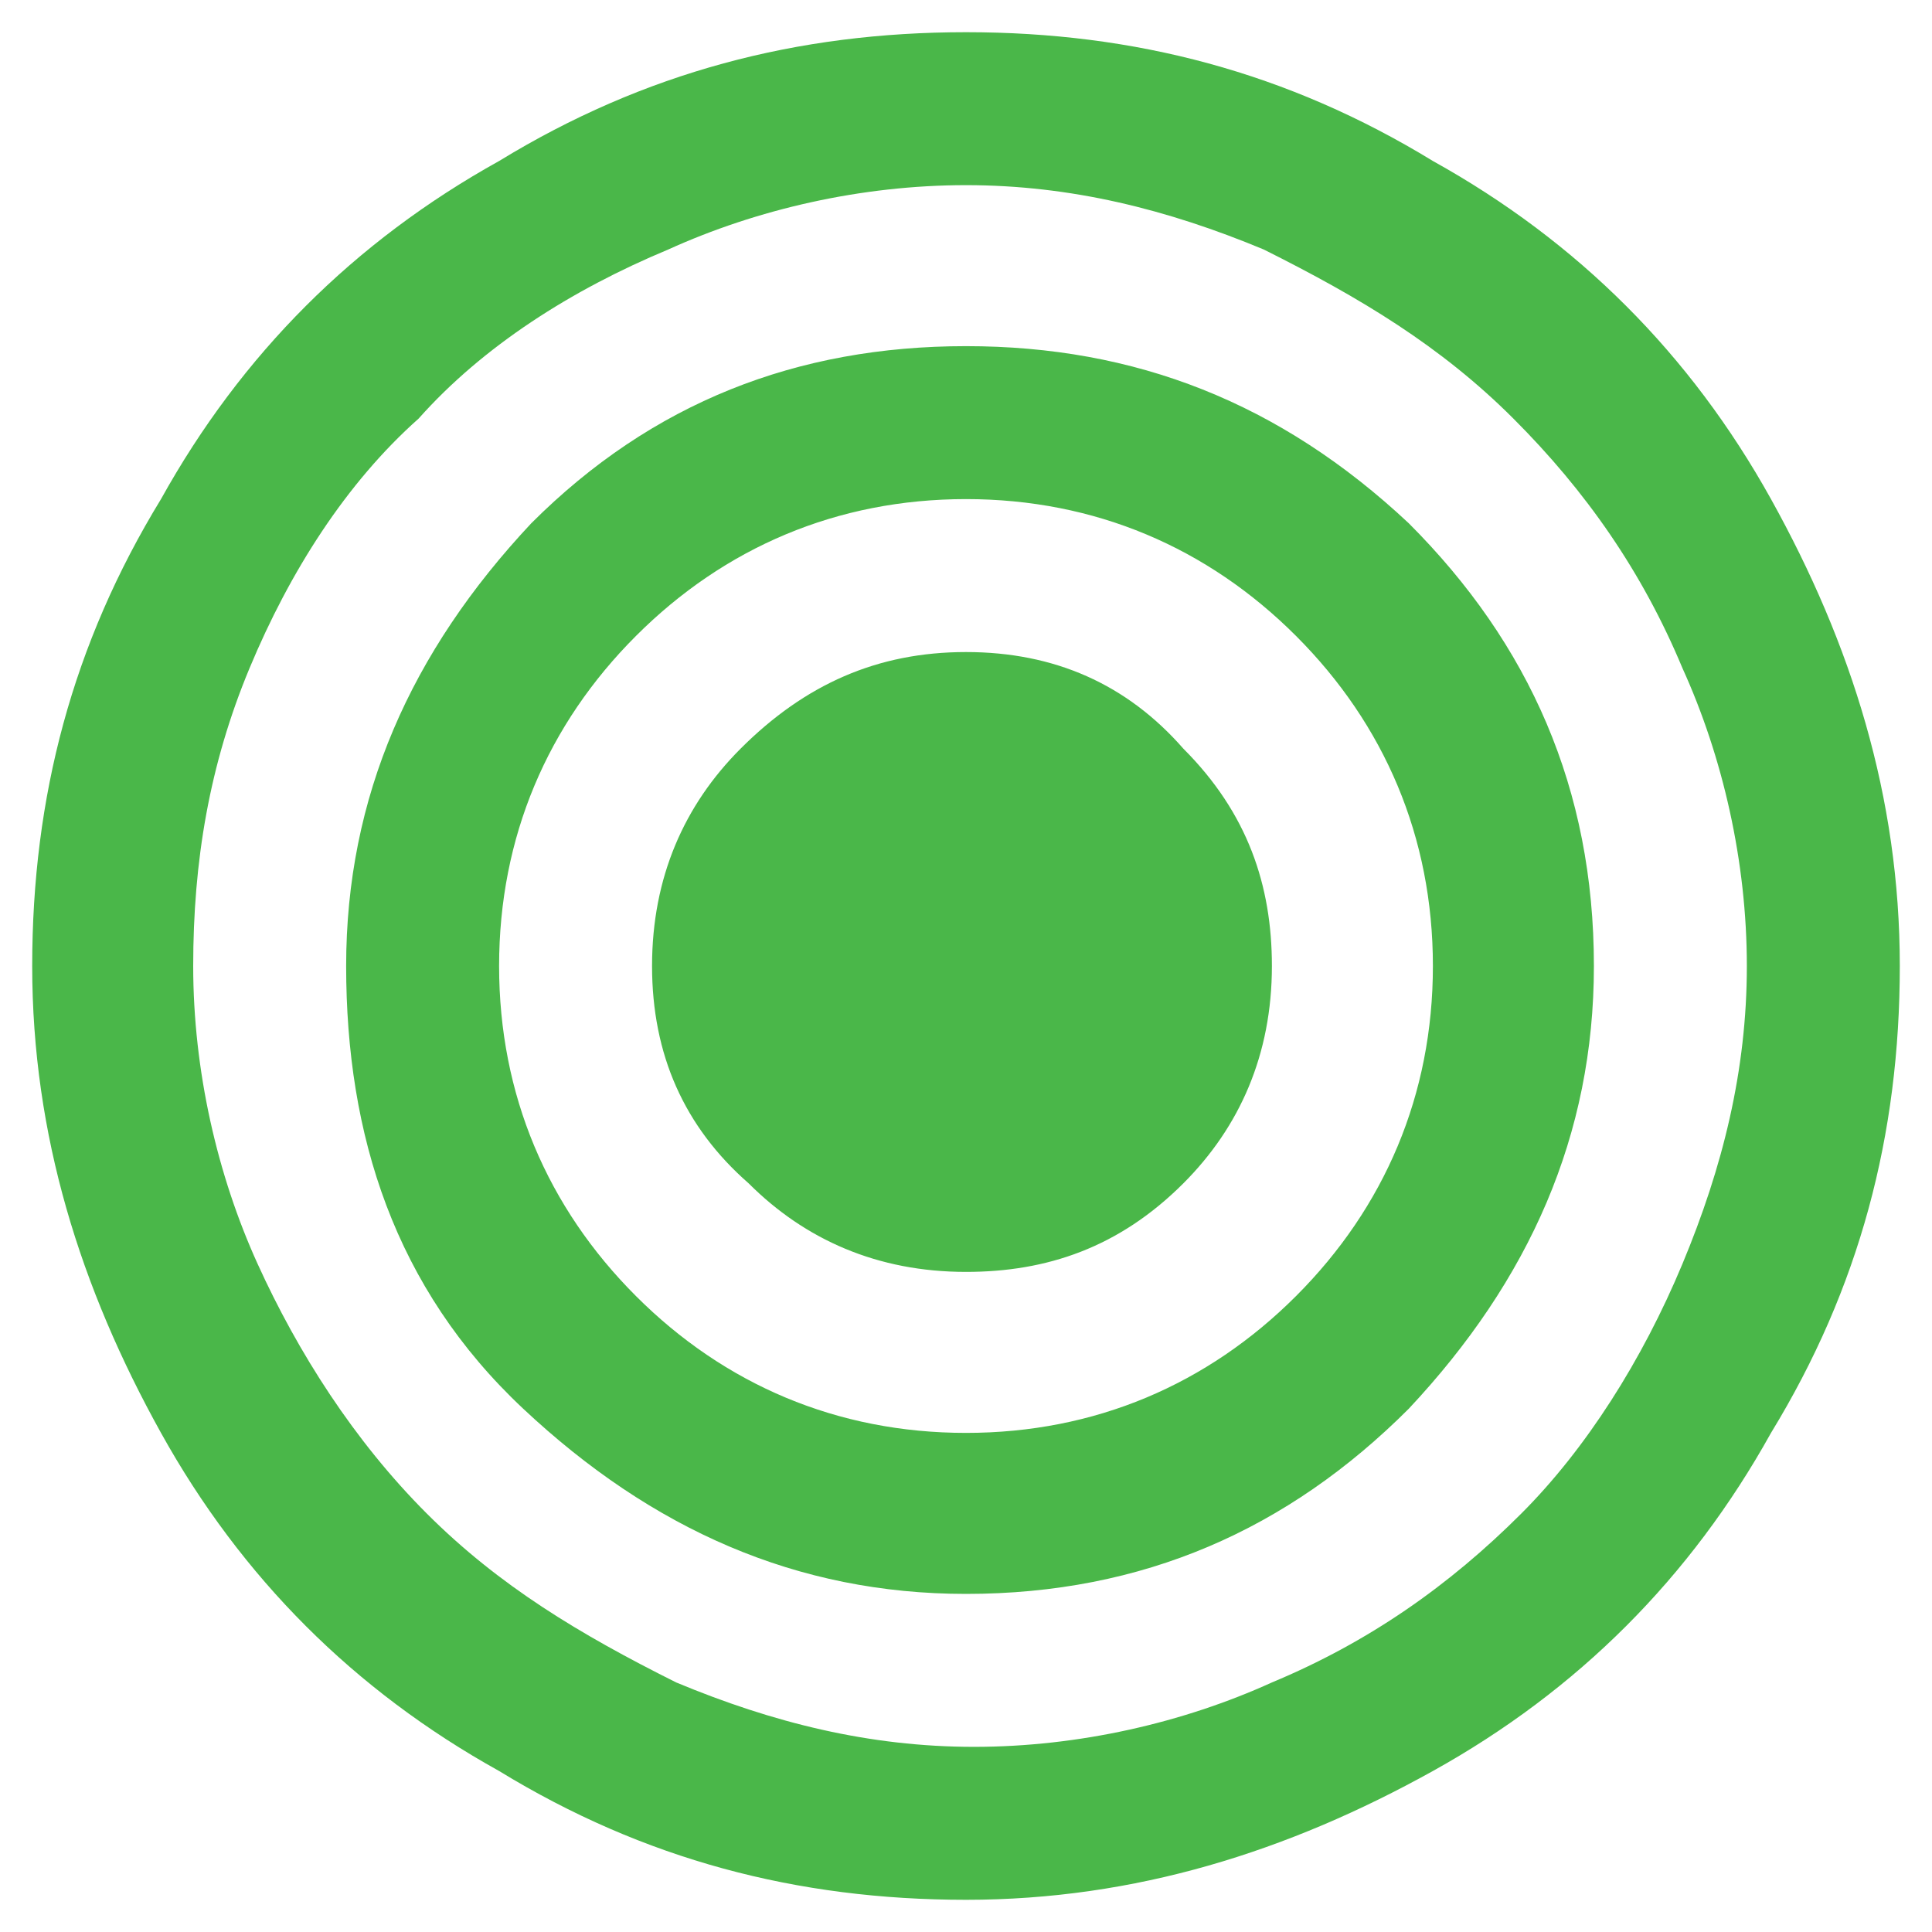
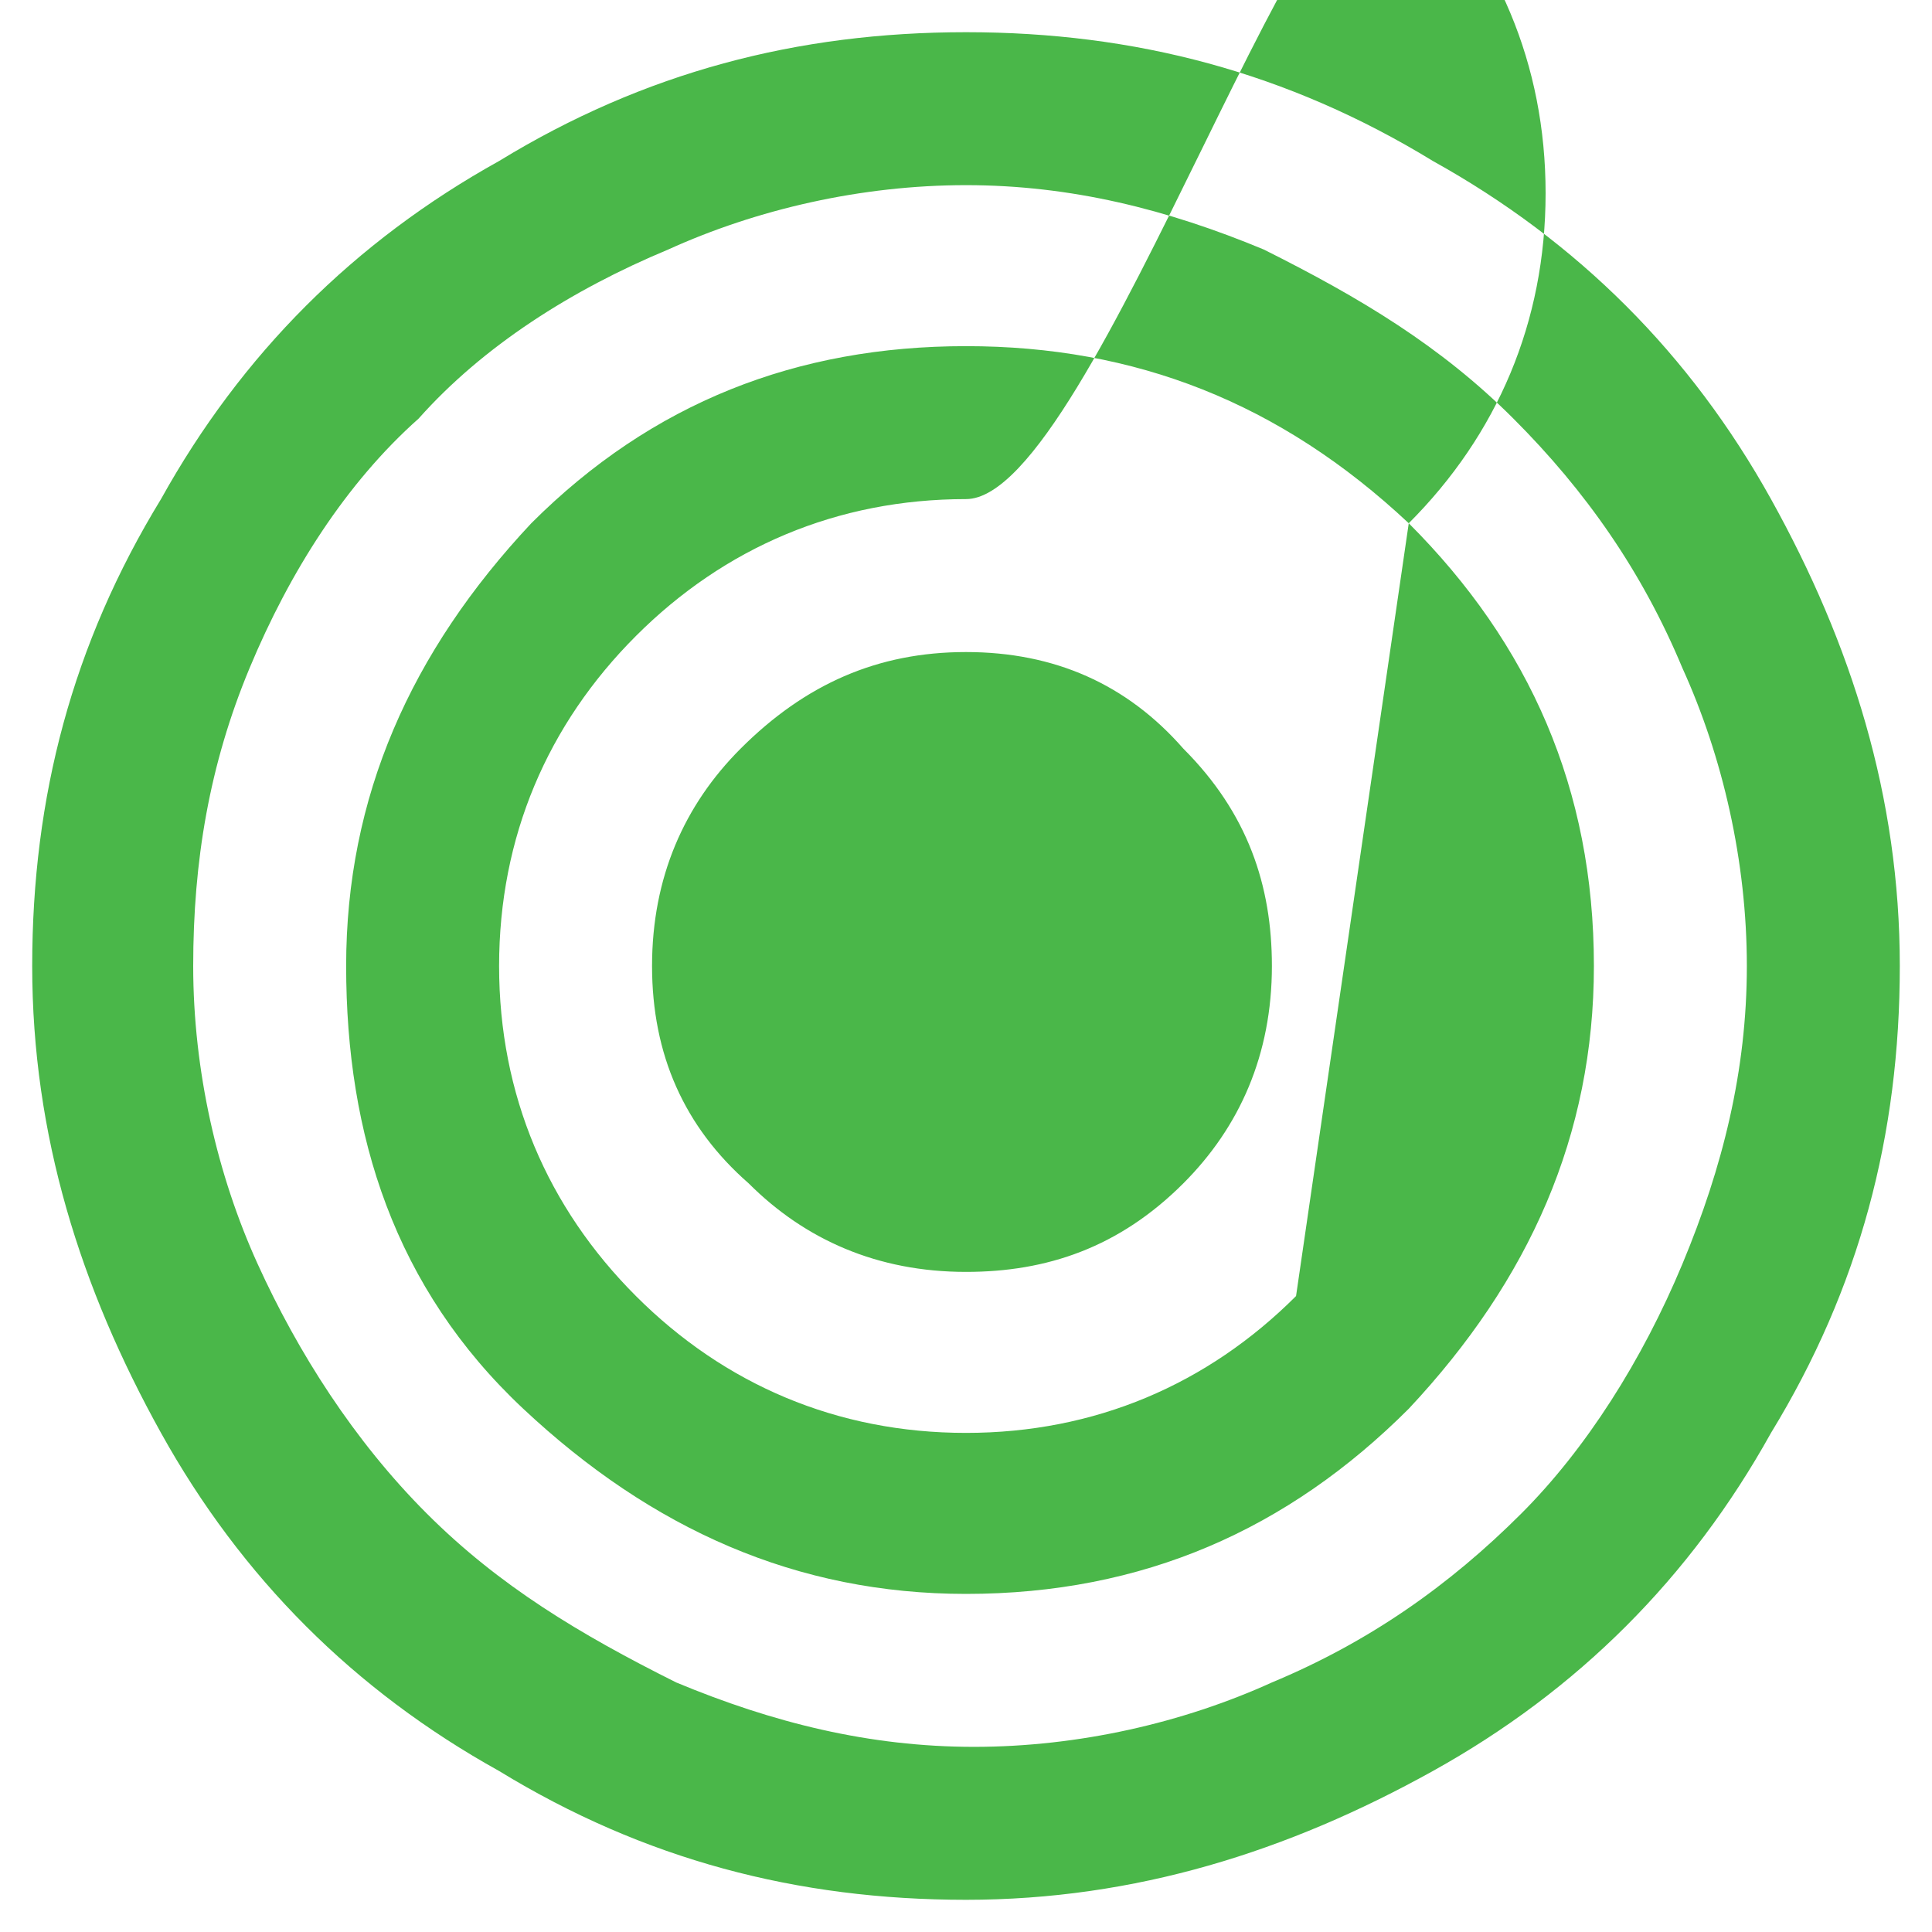
<svg xmlns="http://www.w3.org/2000/svg" version="1.1" id="Layer_1" x="0px" y="0px" viewBox="0 0 24 24" style="enable-background:new 0 0 24 24;" xml:space="preserve">
  <style type="text/css">
	.st0{fill:#4AB749;}
</style>
  <g>
-     <path class="st0" d="M22,6.2c1,1.8,1.6,3.7,1.6,5.8s-0.5,4-1.6,5.8c-1,1.8-2.4,3.2-4.2,4.2s-3.7,1.6-5.8,1.6S8,23.1,6.2,22   C4.4,21,3,19.6,2,17.8S0.4,14.1,0.4,12S0.9,8,2,6.2C3,4.4,4.4,3,6.2,2C8,0.9,9.9,0.4,12,0.4s4,0.5,5.8,1.6C19.6,3,21,4.4,22,6.2z    M20.9,15.7c0.5-1.2,0.8-2.4,0.8-3.7s-0.3-2.6-0.8-3.7c-0.5-1.2-1.2-2.2-2.1-3.1s-1.9-1.5-3.1-2.1c-1.2-0.5-2.4-0.8-3.7-0.8   S9.4,2.6,8.3,3.1C7.1,3.6,6,4.3,5.2,5.2C4.3,6,3.6,7.1,3.1,8.3S2.4,10.7,2.4,12s0.3,2.6,0.8,3.7s1.2,2.2,2.1,3.1s1.9,1.5,3.1,2.1   c1.2,0.5,2.4,0.8,3.7,0.8s2.6-0.3,3.7-0.8c1.2-0.5,2.2-1.2,3.1-2.1C19.7,18,20.4,16.9,20.9,15.7z M17.5,6.5C19,8,19.8,9.8,19.8,12   c0,2.1-0.8,3.9-2.3,5.5C16,19,14.2,19.8,12,19.8c-2.1,0-3.9-0.8-5.5-2.3S4.3,14.1,4.3,12s0.8-3.9,2.3-5.5C8.1,5,9.9,4.3,12,4.3   S15.9,5,17.5,6.5z M16.1,16.1c1.1-1.1,1.7-2.5,1.7-4.1s-0.6-3-1.7-4.1S13.6,6.2,12,6.2S9,6.8,7.9,7.9S6.2,10.4,6.2,12   s0.6,3,1.7,4.1s2.5,1.7,4.1,1.7C13.6,17.8,15,17.2,16.1,16.1z M14.7,9.3c0.8,0.8,1.1,1.7,1.1,2.7c0,1.1-0.4,2-1.1,2.7   c-0.8,0.8-1.7,1.1-2.7,1.1c-1.1,0-2-0.4-2.7-1.1C8.5,14,8.1,13.1,8.1,12s0.4-2,1.1-2.7C10,8.5,10.9,8.1,12,8.1S14,8.5,14.7,9.3z" />
+     <path class="st0" d="M22,6.2c1,1.8,1.6,3.7,1.6,5.8s-0.5,4-1.6,5.8c-1,1.8-2.4,3.2-4.2,4.2s-3.7,1.6-5.8,1.6S8,23.1,6.2,22   C4.4,21,3,19.6,2,17.8S0.4,14.1,0.4,12S0.9,8,2,6.2C3,4.4,4.4,3,6.2,2C8,0.9,9.9,0.4,12,0.4s4,0.5,5.8,1.6C19.6,3,21,4.4,22,6.2z    M20.9,15.7c0.5-1.2,0.8-2.4,0.8-3.7s-0.3-2.6-0.8-3.7c-0.5-1.2-1.2-2.2-2.1-3.1s-1.9-1.5-3.1-2.1c-1.2-0.5-2.4-0.8-3.7-0.8   S9.4,2.6,8.3,3.1C7.1,3.6,6,4.3,5.2,5.2C4.3,6,3.6,7.1,3.1,8.3S2.4,10.7,2.4,12s0.3,2.6,0.8,3.7s1.2,2.2,2.1,3.1s1.9,1.5,3.1,2.1   c1.2,0.5,2.4,0.8,3.7,0.8s2.6-0.3,3.7-0.8c1.2-0.5,2.2-1.2,3.1-2.1C19.7,18,20.4,16.9,20.9,15.7z M17.5,6.5C19,8,19.8,9.8,19.8,12   c0,2.1-0.8,3.9-2.3,5.5C16,19,14.2,19.8,12,19.8c-2.1,0-3.9-0.8-5.5-2.3S4.3,14.1,4.3,12s0.8-3.9,2.3-5.5C8.1,5,9.9,4.3,12,4.3   S15.9,5,17.5,6.5z c1.1-1.1,1.7-2.5,1.7-4.1s-0.6-3-1.7-4.1S13.6,6.2,12,6.2S9,6.8,7.9,7.9S6.2,10.4,6.2,12   s0.6,3,1.7,4.1s2.5,1.7,4.1,1.7C13.6,17.8,15,17.2,16.1,16.1z M14.7,9.3c0.8,0.8,1.1,1.7,1.1,2.7c0,1.1-0.4,2-1.1,2.7   c-0.8,0.8-1.7,1.1-2.7,1.1c-1.1,0-2-0.4-2.7-1.1C8.5,14,8.1,13.1,8.1,12s0.4-2,1.1-2.7C10,8.5,10.9,8.1,12,8.1S14,8.5,14.7,9.3z" />
  </g>
</svg>